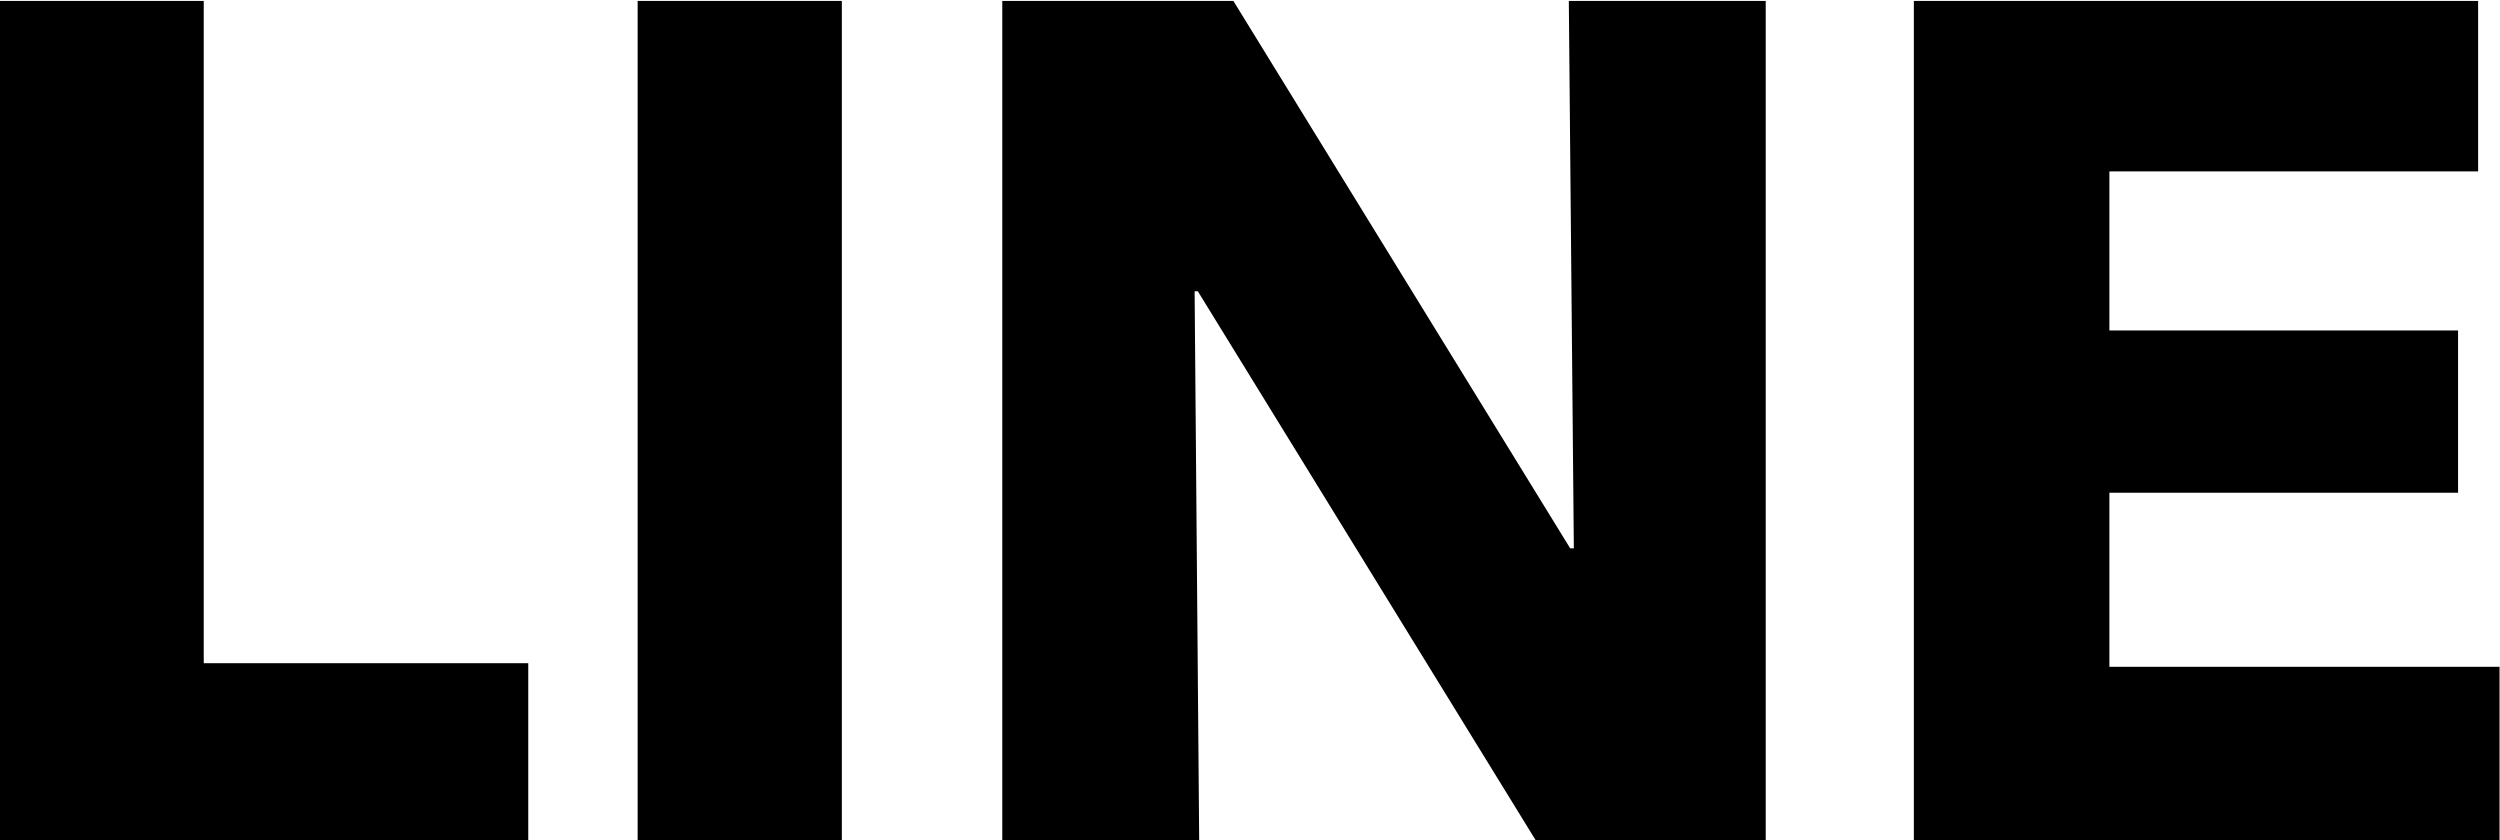
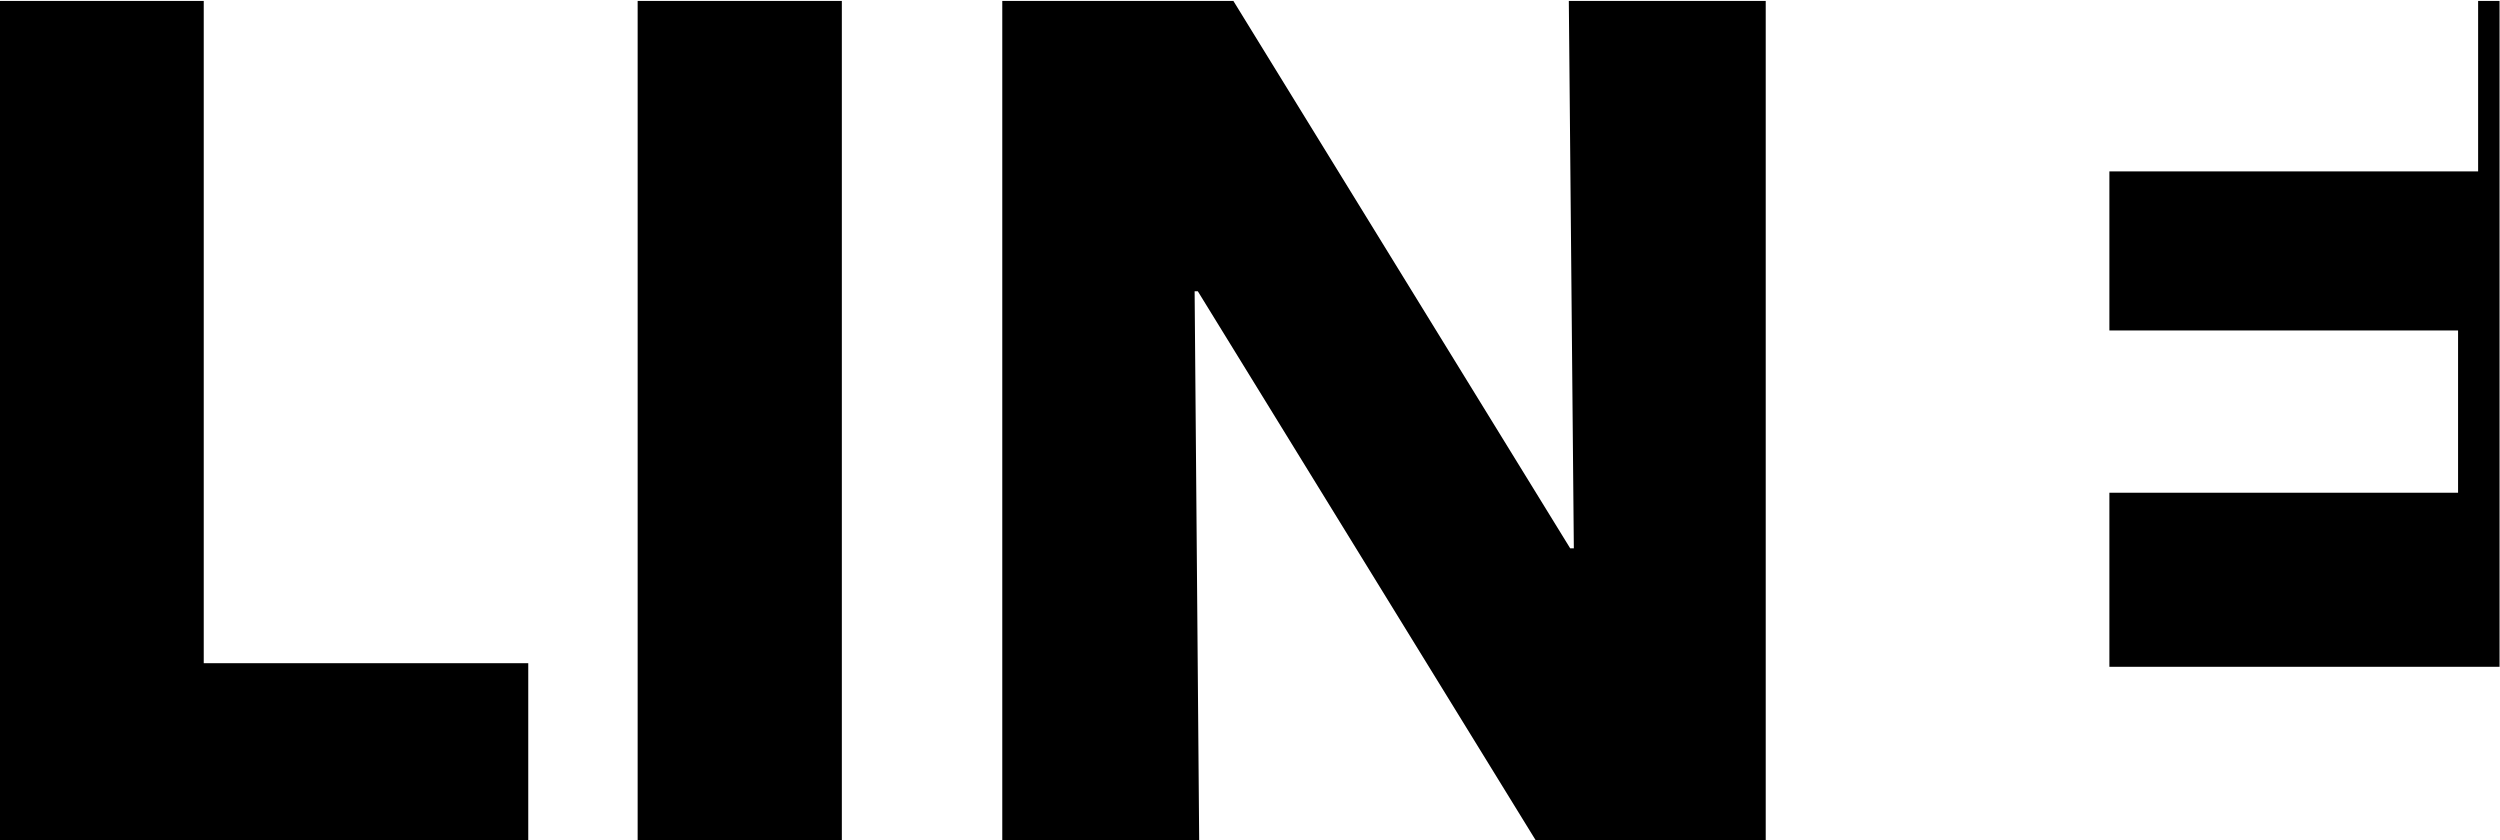
<svg xmlns="http://www.w3.org/2000/svg" width="54.85" height="18.44" viewBox="0 0 54.85 18.44">
  <defs>
    <style>
      .cls-1 {
        fill-rule: evenodd;
        mix-blend-mode: multiply;
      }
    </style>
  </defs>
-   <path id="LINE" class="cls-1" d="M1837.15,1847.77v-3.88h-7.12v-14.53h-4.48v18.41h11.6Zm6.88,0v-18.41h-4.48v18.41h4.48Zm20.27,0v-18.41h-4.32l0.11,12.01h-0.08l-7.39-12.01h-5.07v18.41h4.32l-0.1-12.04h0.07l7.41,12.04h5.05Zm16.1,0v-3.8h-8.56v-3.82h7.65v-3.56h-7.65v-3.49h8.09v-3.74h-12.38v18.41h12.85Z" transform="translate(-1825.56 -1829.34)" />
+   <path id="LINE" class="cls-1" d="M1837.15,1847.77v-3.88h-7.12v-14.53h-4.48v18.41h11.6Zm6.88,0v-18.41h-4.48v18.41h4.48Zm20.27,0v-18.41h-4.32l0.11,12.01h-0.08l-7.39-12.01h-5.07v18.41h4.32l-0.1-12.04h0.07l7.41,12.04h5.05Zm16.1,0v-3.8h-8.56v-3.82h7.65v-3.56h-7.65v-3.49h8.09v-3.74h-12.38h12.85Z" transform="translate(-1825.56 -1829.34)" />
</svg>